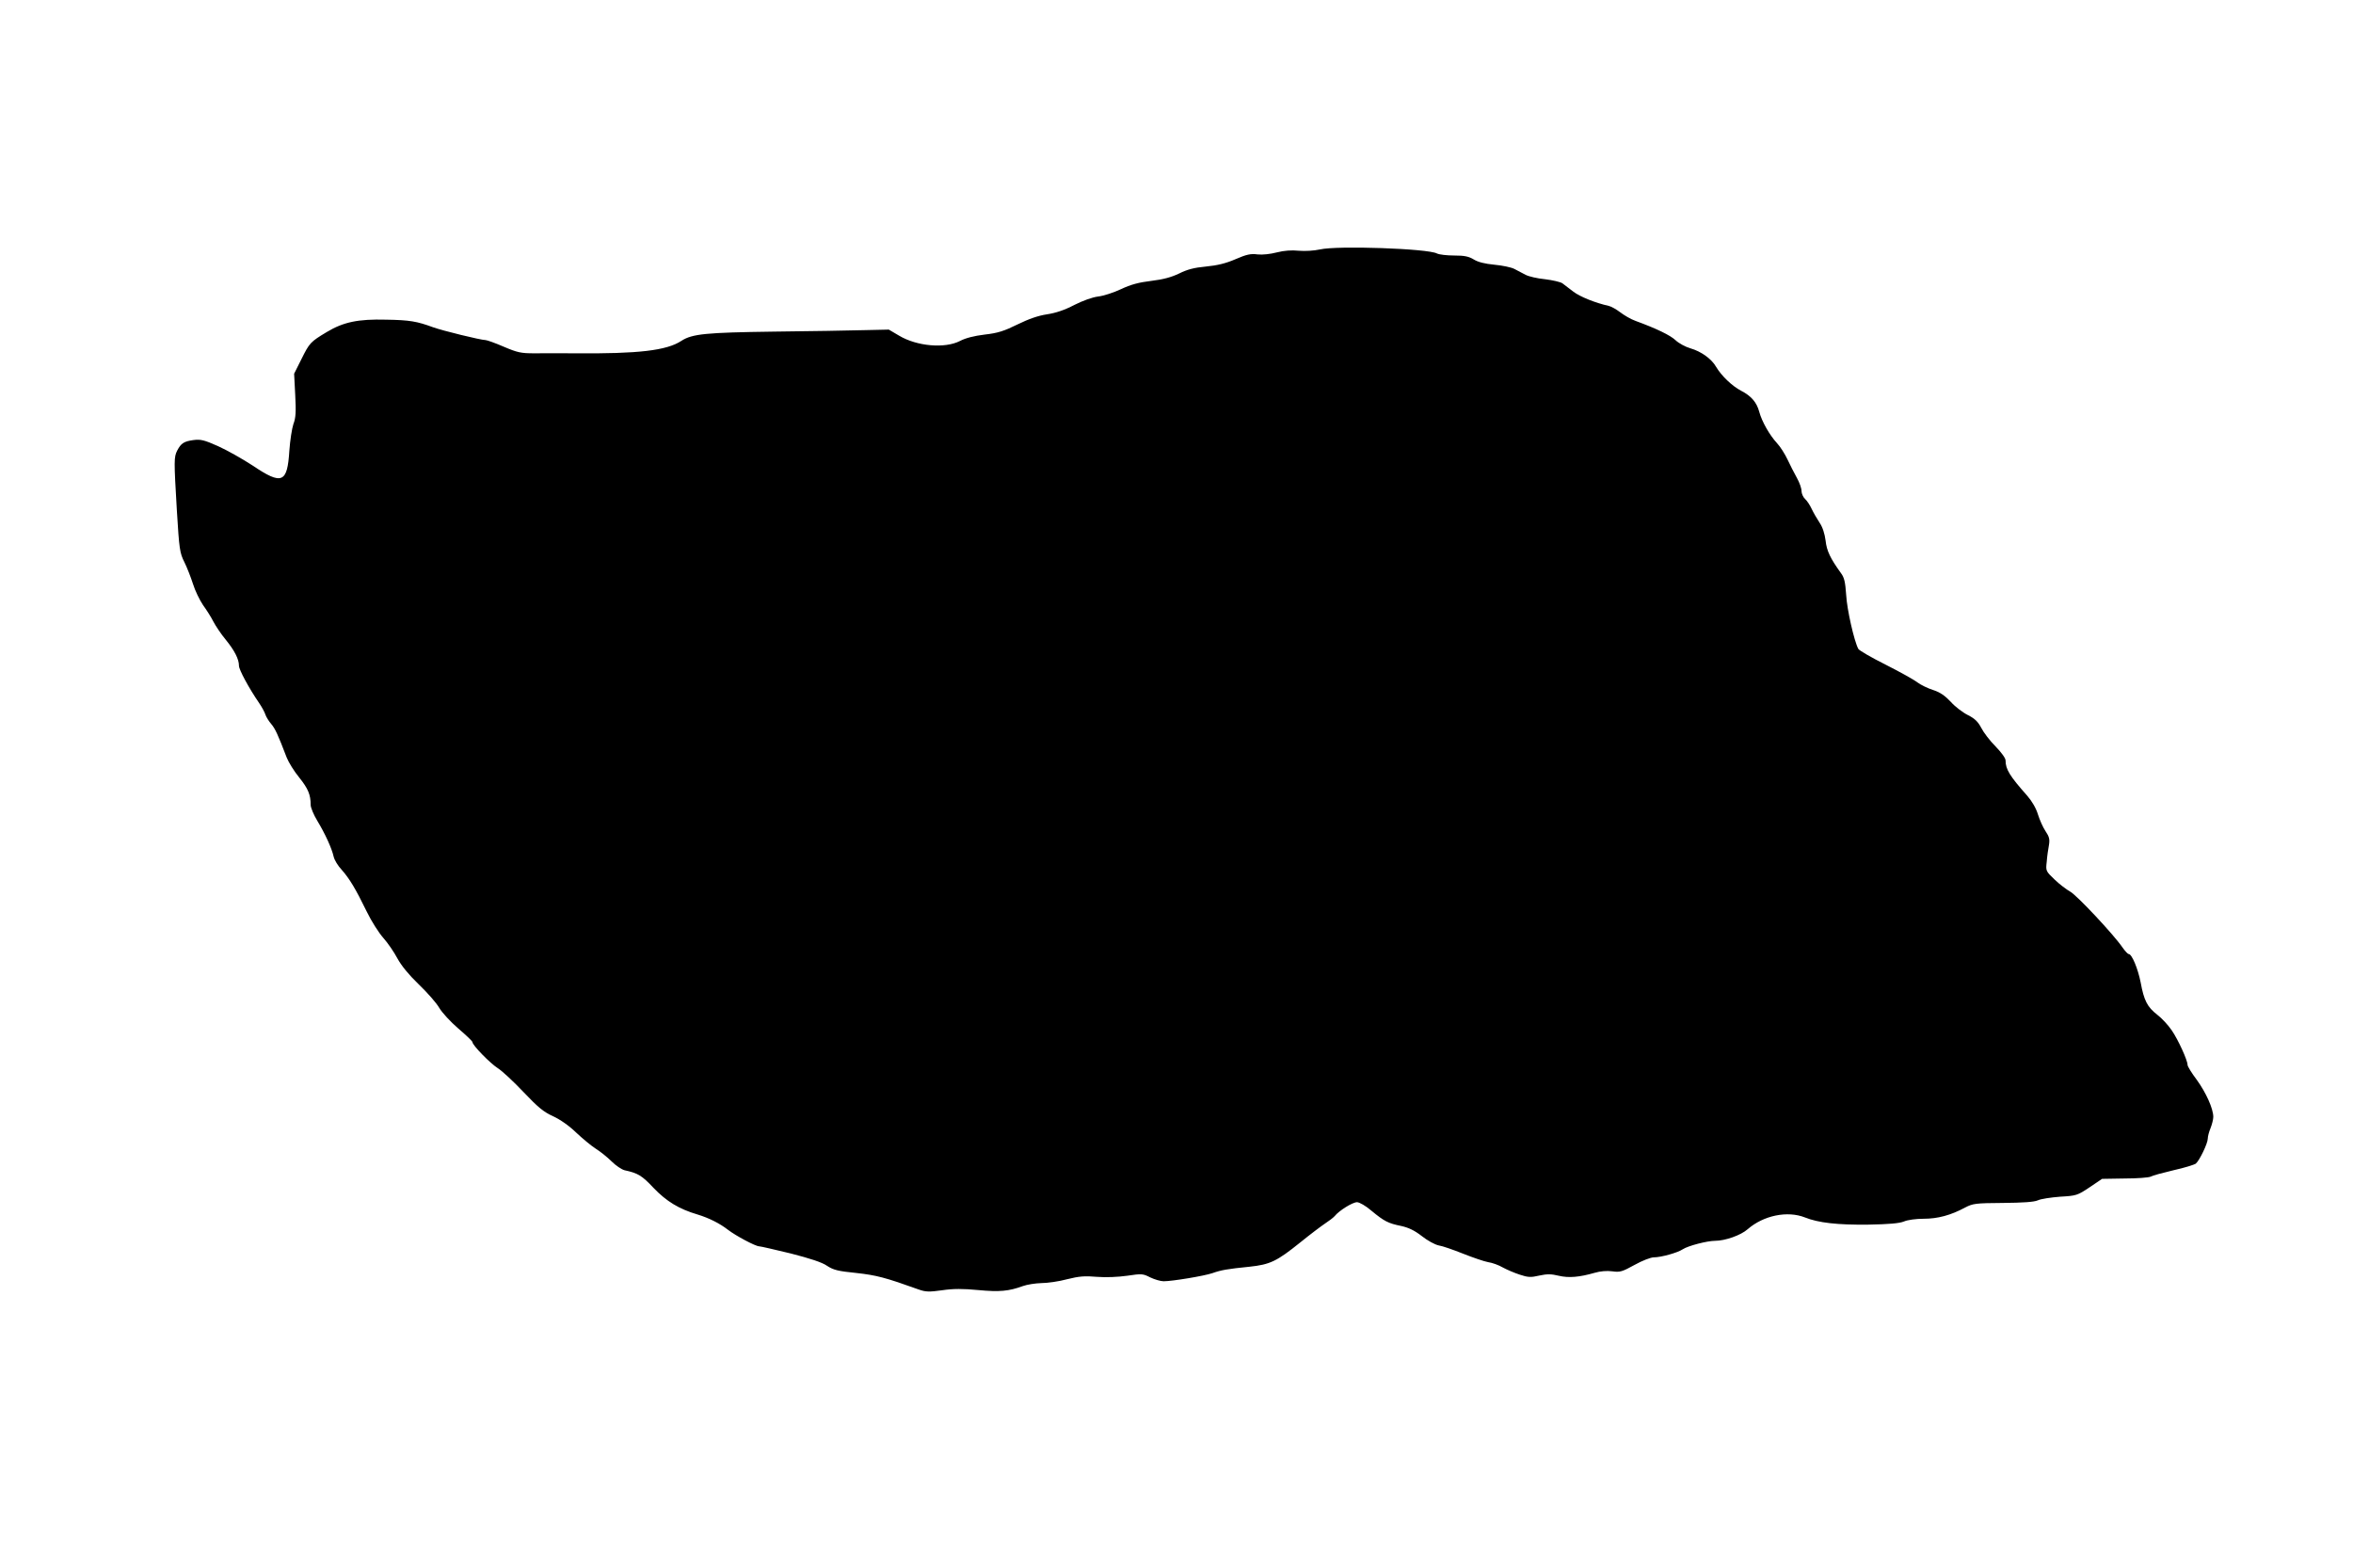
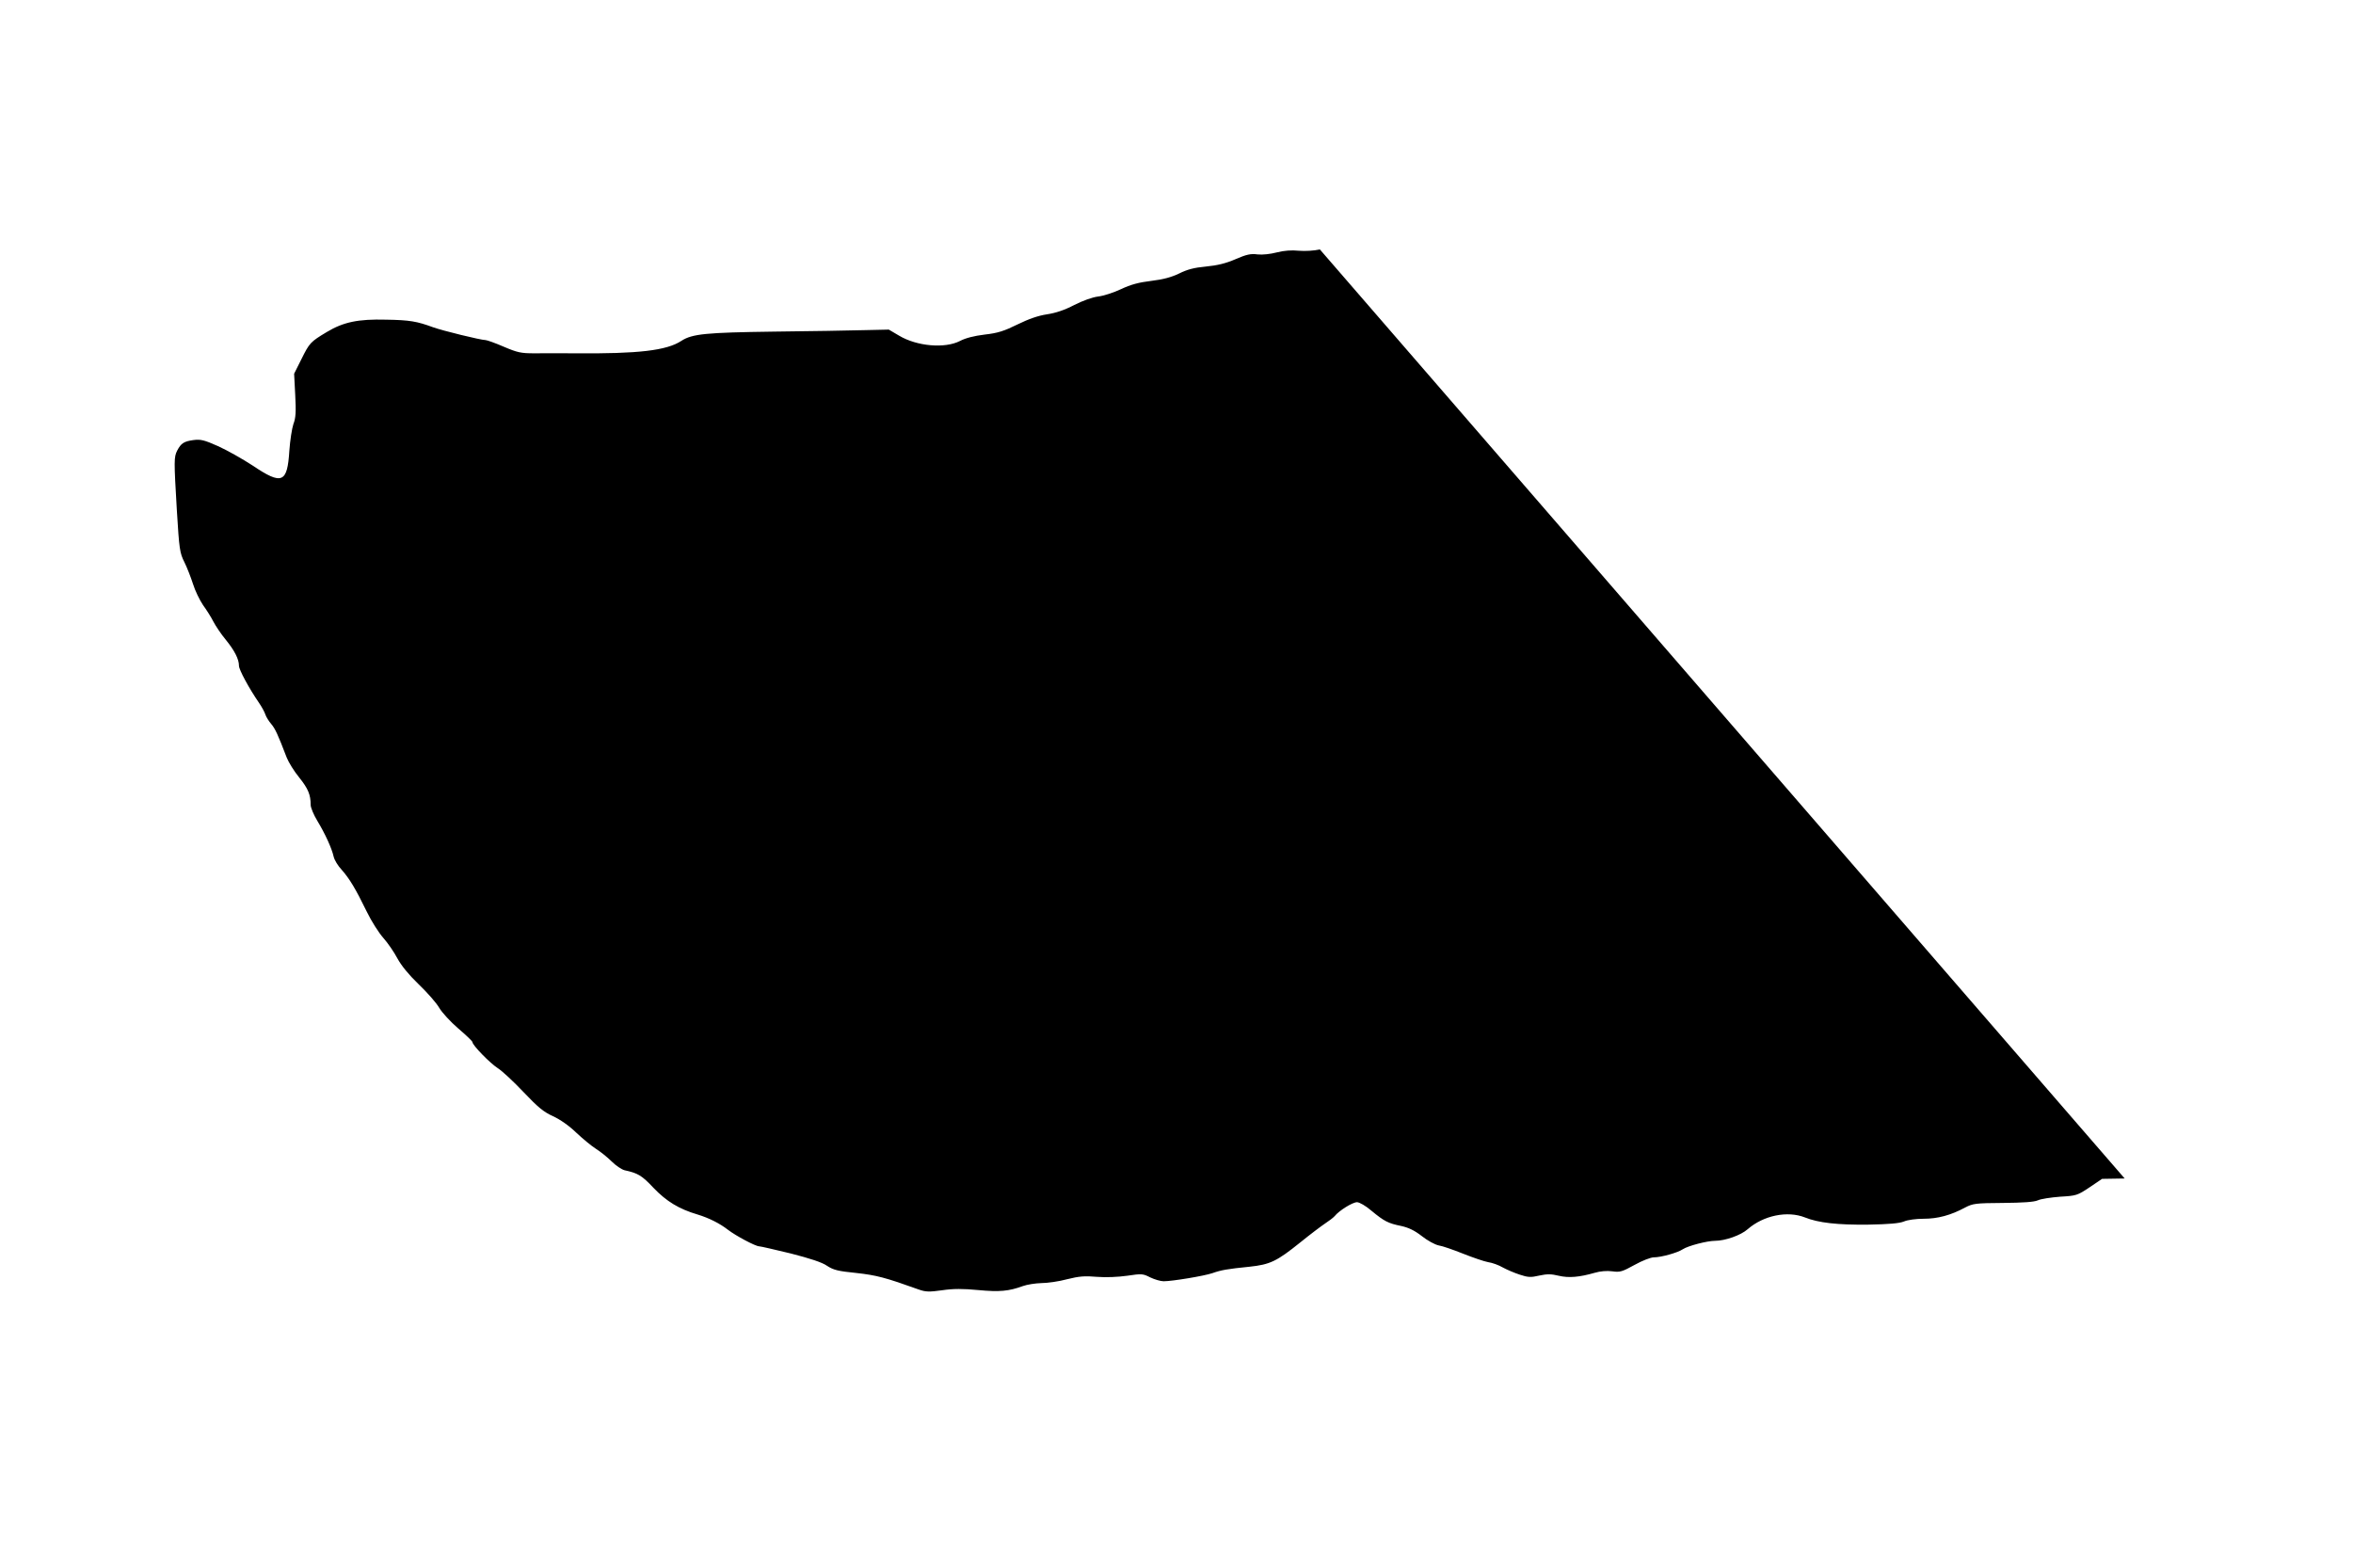
<svg xmlns="http://www.w3.org/2000/svg" version="1.0" width="1280pt" height="853pt" viewBox="0 0 1280 853" preserveAspectRatio="xMidYMid meet">
  <g transform="translate(0,853) scale(0.1,-0.1)" fill="#000000" stroke="none">
-     <path d="M7180 7173 c-32 -7 -80 -10 -115 -7 -39 4 -80 1 -119 -9 -34 -9 -78 -14 -105 -11 -37 5 -60 0 -120 -26 -53 -23 -99 -34 -161 -40 -65 -6 -102 -16 -146 -38 -42 -20 -85 -32 -151 -40 -68 -8 -112 -20 -165 -45 -40 -19 -96 -37 -124 -40 -32 -4 -82 -22 -130 -46 -53 -28 -102 -44 -149 -51 -47 -7 -99 -25 -160 -55 -73 -36 -107 -47 -178 -55 -58 -7 -105 -19 -135 -35 -82 -42 -234 -29 -331 29 l-56 33 -135 -3 c-74 -2 -296 -6 -492 -8 -367 -5 -442 -12 -501 -50 -80 -53 -234 -71 -577 -68 -80 0 -181 1 -225 0 -70 0 -90 4 -165 36 -46 20 -91 36 -99 36 -25 0 -234 51 -286 70 -87 32 -127 39 -255 41 -152 4 -232 -13 -322 -67 -90 -54 -94 -59 -138 -147 l-40 -80 6 -116 c5 -91 3 -125 -10 -158 -8 -24 -18 -89 -22 -145 -11 -176 -40 -188 -199 -81 -55 36 -140 84 -189 106 -76 34 -95 38 -134 33 -51 -7 -67 -17 -88 -57 -18 -36 -18 -53 -2 -324 13 -215 16 -233 41 -283 14 -28 35 -82 47 -119 11 -36 36 -87 54 -114 19 -26 45 -67 57 -91 12 -23 42 -68 67 -98 48 -59 72 -106 72 -142 0 -21 53 -120 110 -203 15 -22 30 -50 34 -63 4 -12 18 -35 31 -50 22 -26 36 -56 85 -184 10 -25 40 -74 68 -108 48 -60 62 -93 62 -149 0 -14 16 -53 36 -86 43 -71 79 -150 89 -195 4 -18 23 -50 44 -72 43 -49 75 -102 136 -227 25 -52 66 -116 90 -143 25 -28 59 -78 77 -112 22 -40 61 -88 116 -141 46 -44 96 -101 111 -127 15 -26 62 -77 104 -113 42 -36 77 -69 77 -74 0 -17 96 -115 138 -142 24 -15 87 -74 140 -130 79 -83 109 -108 160 -131 39 -18 88 -52 126 -89 34 -32 82 -72 107 -88 24 -15 63 -46 86 -69 23 -23 55 -44 70 -48 74 -16 95 -29 158 -96 70 -73 138 -115 240 -145 62 -19 120 -48 165 -83 43 -33 150 -90 170 -90 8 0 85 -18 172 -39 105 -27 170 -48 197 -67 35 -23 60 -29 159 -39 110 -12 159 -25 340 -90 37 -13 56 -14 127 -4 61 9 113 9 197 1 116 -11 166 -6 243 22 22 8 67 15 100 16 33 0 96 9 140 21 64 16 96 19 162 13 50 -4 115 -1 165 6 79 12 86 11 125 -9 23 -11 56 -21 73 -21 48 0 221 29 265 44 48 17 82 23 202 35 112 12 148 29 276 132 53 43 114 89 135 103 20 13 44 31 52 40 25 31 98 76 122 76 13 0 48 -20 78 -46 70 -58 92 -69 161 -83 41 -9 73 -24 113 -55 30 -24 72 -47 92 -51 21 -3 80 -24 133 -45 53 -21 114 -42 136 -46 22 -3 58 -16 80 -29 22 -12 64 -30 92 -39 45 -15 60 -16 107 -5 42 9 64 9 105 -1 55 -13 112 -8 196 16 30 9 67 12 96 8 41 -6 54 -2 121 35 41 23 88 41 104 41 40 0 130 25 158 44 29 19 133 46 176 46 54 0 140 30 177 63 86 75 216 102 312 64 72 -29 177 -41 344 -39 113 2 169 7 194 17 20 9 67 15 108 15 76 0 147 19 225 61 42 22 57 24 205 25 109 1 170 5 190 14 17 8 71 16 122 20 88 5 94 7 160 51 l68 46 123 2 c68 0 131 5 141 10 10 6 66 21 125 35 59 13 113 30 121 36 20 17 65 110 65 136 0 12 7 38 15 57 8 20 15 48 15 61 0 45 -40 133 -90 202 -28 37 -50 73 -50 81 0 25 -51 137 -86 188 -19 28 -54 66 -79 85 -54 42 -72 77 -90 175 -15 76 -48 155 -65 155 -5 0 -20 16 -34 36 -47 69 -249 285 -285 304 -20 11 -58 40 -84 65 -48 46 -49 47 -43 98 2 29 8 69 12 90 5 31 2 45 -19 76 -14 21 -32 62 -41 91 -10 33 -32 71 -58 101 -95 107 -118 144 -118 192 0 13 -23 44 -55 77 -30 30 -65 76 -77 100 -18 34 -35 51 -73 70 -28 14 -70 46 -93 72 -31 33 -58 52 -95 64 -29 9 -68 28 -87 42 -19 15 -97 58 -174 97 -76 38 -143 77 -147 85 -23 43 -62 216 -66 293 -5 71 -10 95 -29 120 -57 79 -77 120 -83 176 -5 38 -16 73 -33 98 -14 21 -33 54 -43 75 -9 20 -25 44 -36 54 -10 9 -19 29 -19 43 0 15 -11 46 -25 71 -14 25 -37 70 -51 100 -14 30 -40 71 -58 90 -39 42 -82 117 -96 170 -14 52 -44 86 -98 114 -50 26 -108 82 -137 131 -24 42 -80 83 -139 100 -28 8 -64 28 -81 44 -28 27 -105 64 -217 105 -26 9 -63 31 -84 47 -21 16 -49 32 -63 35 -72 16 -157 50 -193 78 -23 17 -49 37 -59 45 -10 7 -53 17 -94 22 -42 4 -89 15 -106 24 -16 8 -43 22 -61 32 -17 9 -66 19 -109 23 -52 5 -88 14 -111 28 -28 17 -51 22 -107 22 -40 0 -82 5 -94 11 -49 27 -543 44 -637 22z" />
+     <path d="M7180 7173 c-32 -7 -80 -10 -115 -7 -39 4 -80 1 -119 -9 -34 -9 -78 -14 -105 -11 -37 5 -60 0 -120 -26 -53 -23 -99 -34 -161 -40 -65 -6 -102 -16 -146 -38 -42 -20 -85 -32 -151 -40 -68 -8 -112 -20 -165 -45 -40 -19 -96 -37 -124 -40 -32 -4 -82 -22 -130 -46 -53 -28 -102 -44 -149 -51 -47 -7 -99 -25 -160 -55 -73 -36 -107 -47 -178 -55 -58 -7 -105 -19 -135 -35 -82 -42 -234 -29 -331 29 l-56 33 -135 -3 c-74 -2 -296 -6 -492 -8 -367 -5 -442 -12 -501 -50 -80 -53 -234 -71 -577 -68 -80 0 -181 1 -225 0 -70 0 -90 4 -165 36 -46 20 -91 36 -99 36 -25 0 -234 51 -286 70 -87 32 -127 39 -255 41 -152 4 -232 -13 -322 -67 -90 -54 -94 -59 -138 -147 l-40 -80 6 -116 c5 -91 3 -125 -10 -158 -8 -24 -18 -89 -22 -145 -11 -176 -40 -188 -199 -81 -55 36 -140 84 -189 106 -76 34 -95 38 -134 33 -51 -7 -67 -17 -88 -57 -18 -36 -18 -53 -2 -324 13 -215 16 -233 41 -283 14 -28 35 -82 47 -119 11 -36 36 -87 54 -114 19 -26 45 -67 57 -91 12 -23 42 -68 67 -98 48 -59 72 -106 72 -142 0 -21 53 -120 110 -203 15 -22 30 -50 34 -63 4 -12 18 -35 31 -50 22 -26 36 -56 85 -184 10 -25 40 -74 68 -108 48 -60 62 -93 62 -149 0 -14 16 -53 36 -86 43 -71 79 -150 89 -195 4 -18 23 -50 44 -72 43 -49 75 -102 136 -227 25 -52 66 -116 90 -143 25 -28 59 -78 77 -112 22 -40 61 -88 116 -141 46 -44 96 -101 111 -127 15 -26 62 -77 104 -113 42 -36 77 -69 77 -74 0 -17 96 -115 138 -142 24 -15 87 -74 140 -130 79 -83 109 -108 160 -131 39 -18 88 -52 126 -89 34 -32 82 -72 107 -88 24 -15 63 -46 86 -69 23 -23 55 -44 70 -48 74 -16 95 -29 158 -96 70 -73 138 -115 240 -145 62 -19 120 -48 165 -83 43 -33 150 -90 170 -90 8 0 85 -18 172 -39 105 -27 170 -48 197 -67 35 -23 60 -29 159 -39 110 -12 159 -25 340 -90 37 -13 56 -14 127 -4 61 9 113 9 197 1 116 -11 166 -6 243 22 22 8 67 15 100 16 33 0 96 9 140 21 64 16 96 19 162 13 50 -4 115 -1 165 6 79 12 86 11 125 -9 23 -11 56 -21 73 -21 48 0 221 29 265 44 48 17 82 23 202 35 112 12 148 29 276 132 53 43 114 89 135 103 20 13 44 31 52 40 25 31 98 76 122 76 13 0 48 -20 78 -46 70 -58 92 -69 161 -83 41 -9 73 -24 113 -55 30 -24 72 -47 92 -51 21 -3 80 -24 133 -45 53 -21 114 -42 136 -46 22 -3 58 -16 80 -29 22 -12 64 -30 92 -39 45 -15 60 -16 107 -5 42 9 64 9 105 -1 55 -13 112 -8 196 16 30 9 67 12 96 8 41 -6 54 -2 121 35 41 23 88 41 104 41 40 0 130 25 158 44 29 19 133 46 176 46 54 0 140 30 177 63 86 75 216 102 312 64 72 -29 177 -41 344 -39 113 2 169 7 194 17 20 9 67 15 108 15 76 0 147 19 225 61 42 22 57 24 205 25 109 1 170 5 190 14 17 8 71 16 122 20 88 5 94 7 160 51 l68 46 123 2 z" />
  </g>
</svg>